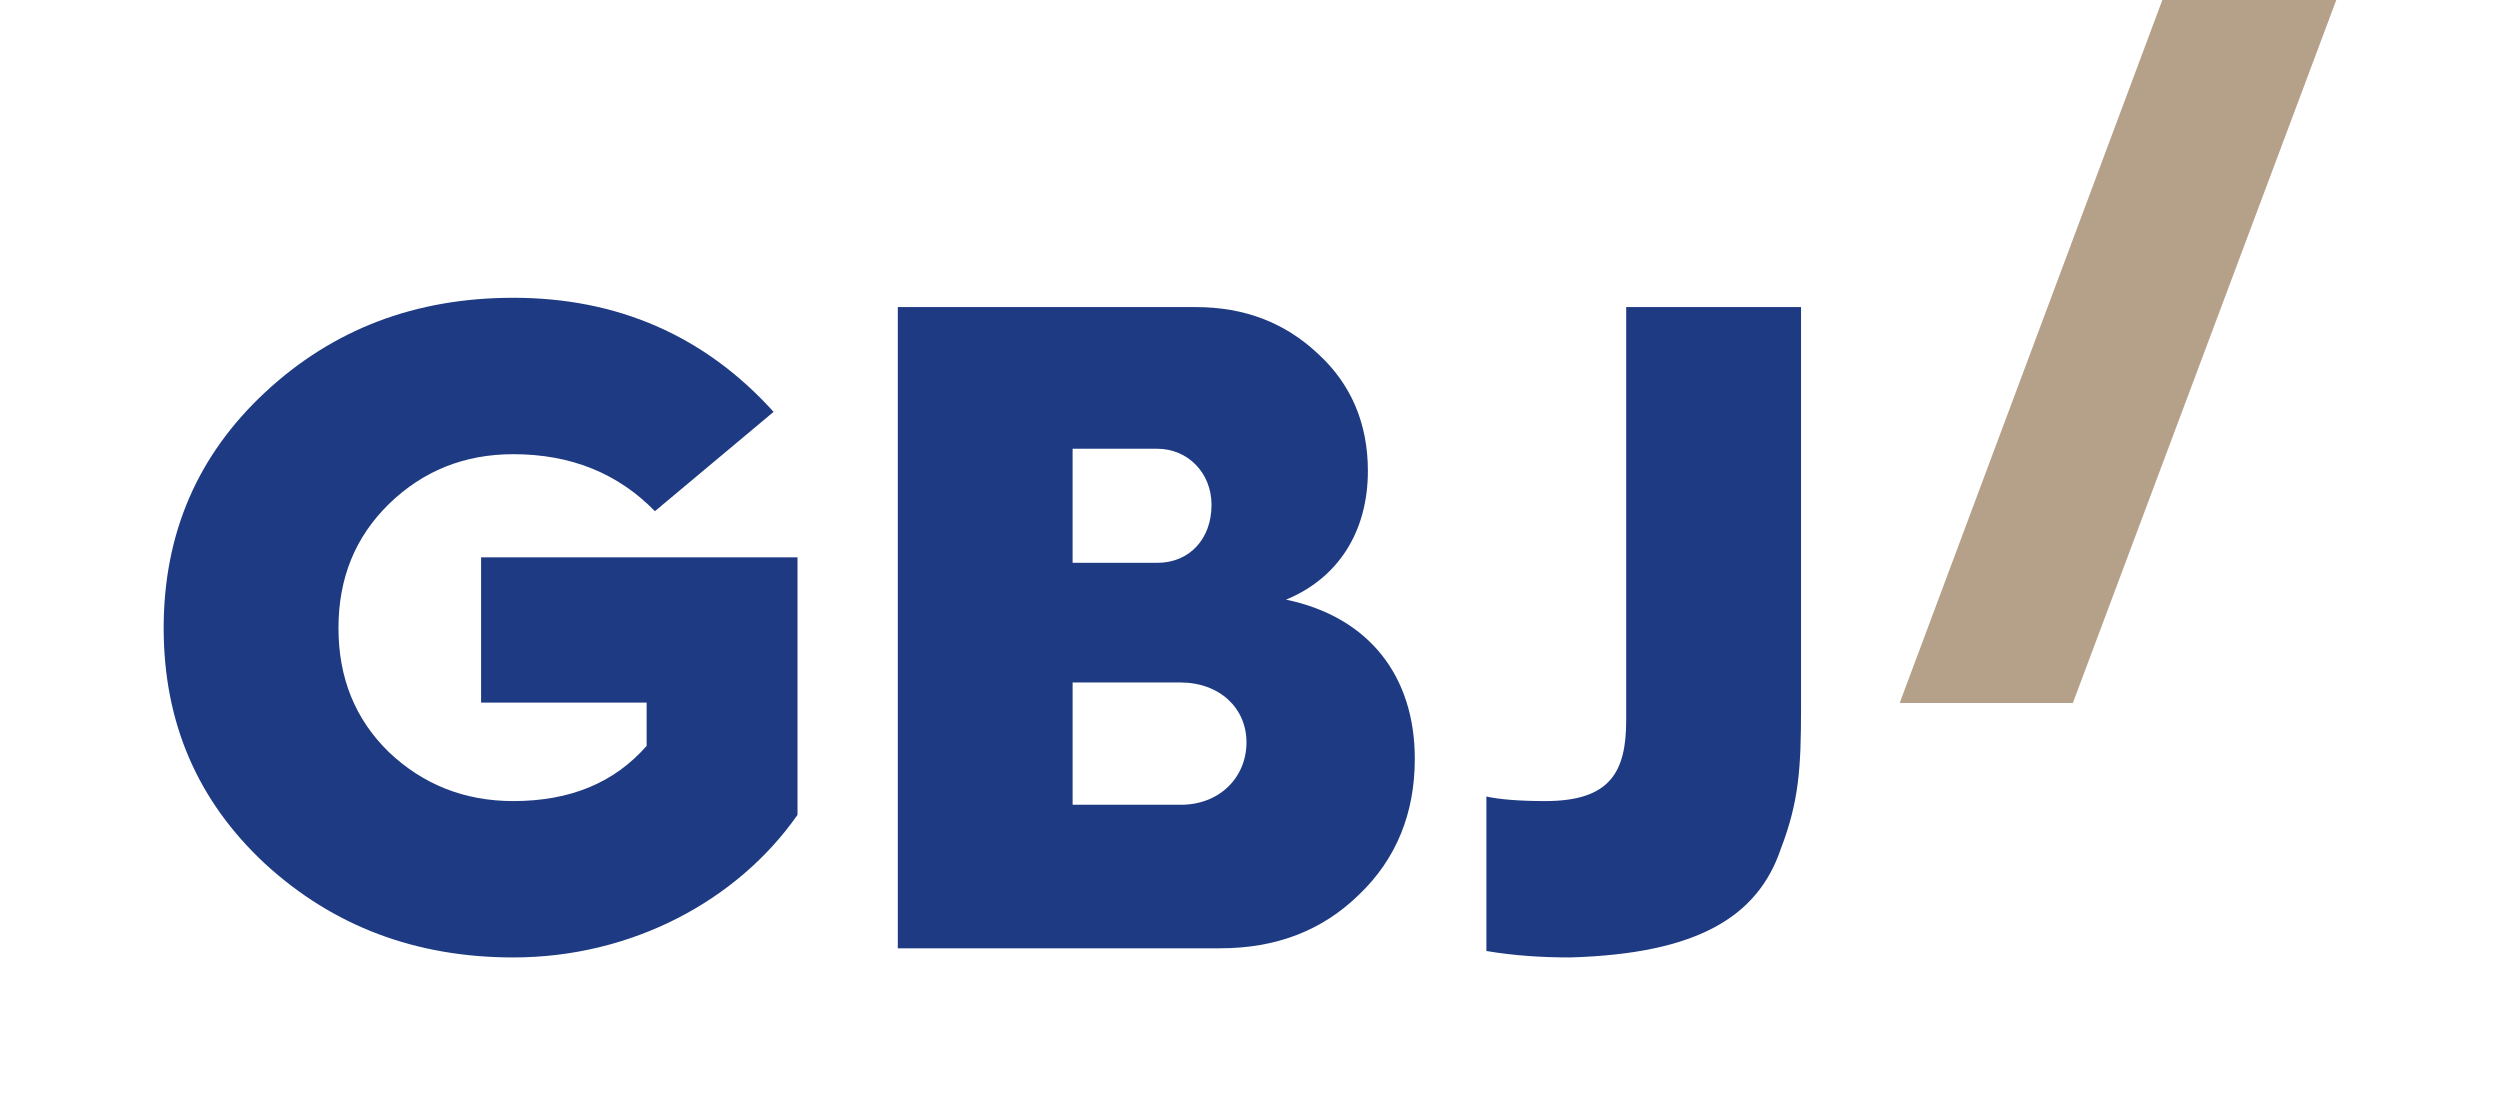
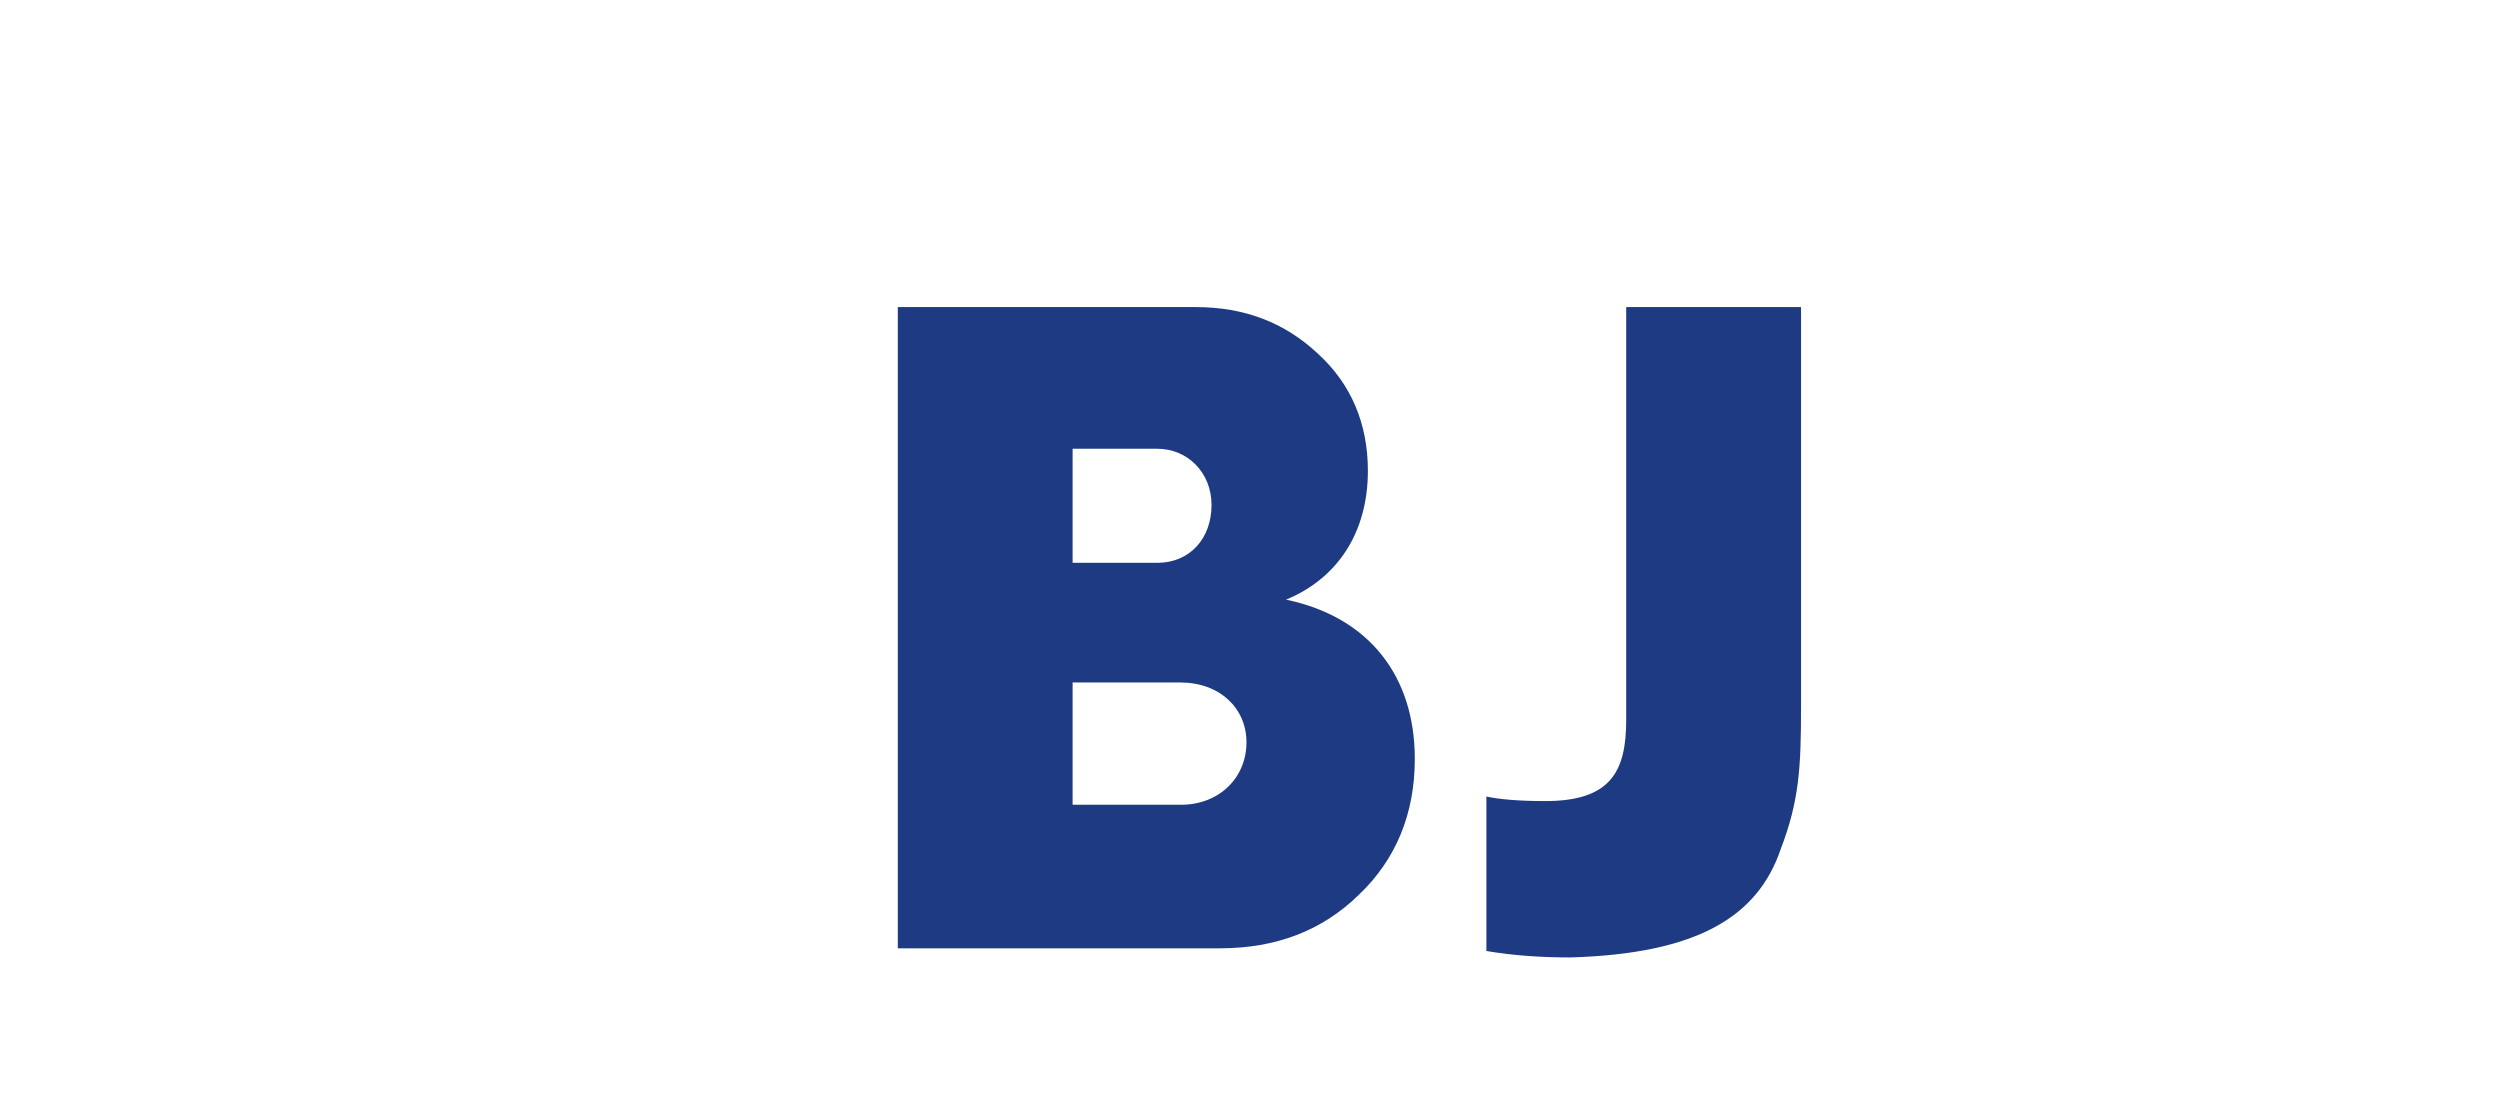
<svg xmlns="http://www.w3.org/2000/svg" version="1.1" id="Layer_1" x="0px" y="0px" width="90px" height="40px" viewBox="0 0 90 40" enable-background="new 0 0 90 40" xml:space="preserve">
  <g>
-     <path fill="#1E3A82" d="M17.319,25.294h5.96v1.557c-1.159,1.325-2.748,1.988-4.801,1.988c-1.756,0-3.246-0.597-4.472-1.756   c-1.225-1.192-1.821-2.683-1.821-4.473c0-1.788,0.597-3.277,1.821-4.471c1.226-1.191,2.716-1.788,4.472-1.788   c2.085,0,3.776,0.695,5.099,2.052l4.272-3.576c-2.483-2.749-5.63-4.107-9.371-4.107c-3.51,0-6.492,1.126-8.942,3.411   c-2.418,2.254-3.644,5.069-3.644,8.48s1.226,6.227,3.644,8.479c2.451,2.253,5.432,3.378,8.942,3.378   c4.272,0,8.08-2.052,10.232-5.133v-9.272H17.319V25.294z" />
    <path fill="#1E3A82" d="M46.298,21.587c1.854-0.763,2.946-2.418,2.946-4.637c0-1.688-0.595-3.113-1.788-4.207   c-1.192-1.125-2.649-1.688-4.405-1.688h-10.73v23.084h11.591c2.02,0,3.676-0.629,5.001-1.921c1.358-1.291,2.02-2.948,2.02-4.9   C50.934,24.368,49.311,22.216,46.298,21.587z M38.614,16.155h3.047c1.093,0,1.954,0.861,1.954,2.02   c0,1.226-0.794,2.087-1.954,2.087h-3.047V16.155z M42.521,28.971h-3.907v-4.402h3.873c1.425,0,2.386,0.927,2.386,2.152   C44.873,28.01,43.879,28.971,42.521,28.971z" />
    <path fill="#1E3A82" d="M58.543,11.055v14.87c0,1.854-0.562,2.914-2.914,2.914c-0.961,0-1.69-0.066-2.119-0.165v5.562   c0.992,0.167,1.987,0.232,3.012,0.232c4.571-0.131,6.757-1.457,7.586-3.907c0.662-1.723,0.729-2.948,0.729-5.066v-14.44H58.543z" />
  </g>
-   <polygon fill="#B5A089" points="77.845,0 68.389,25.307 74.623,25.307 84.107,0 " />
</svg>